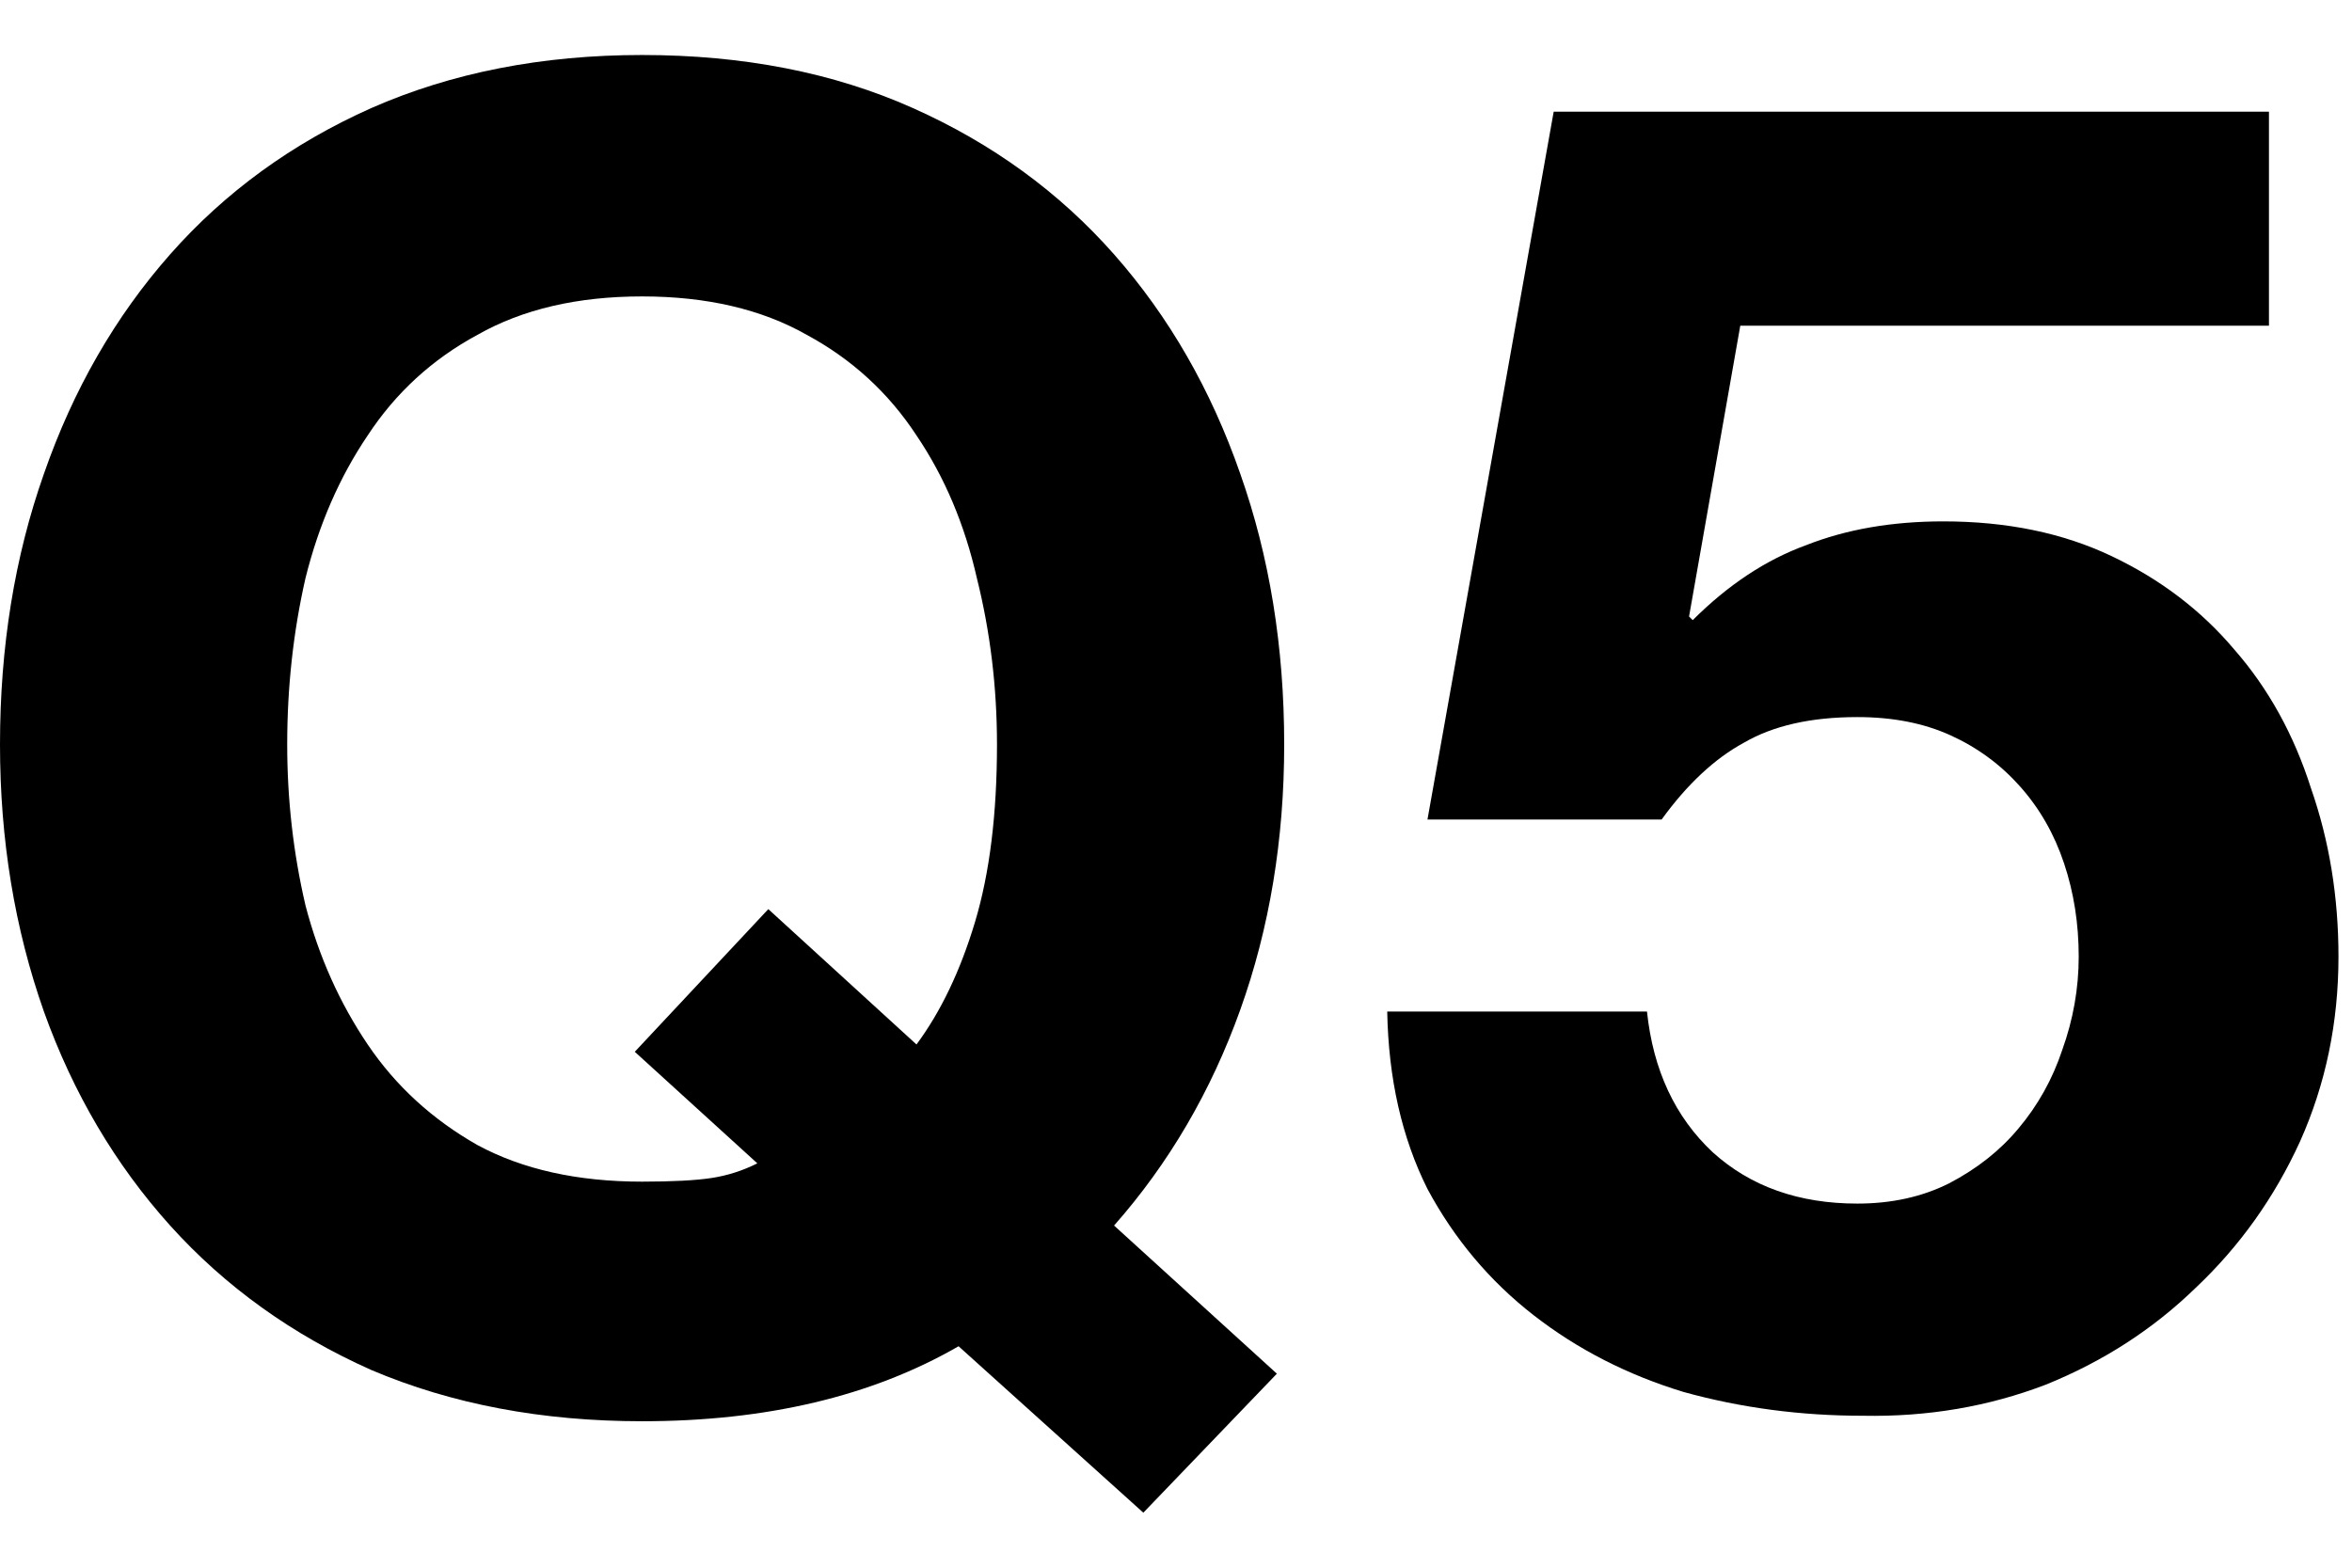
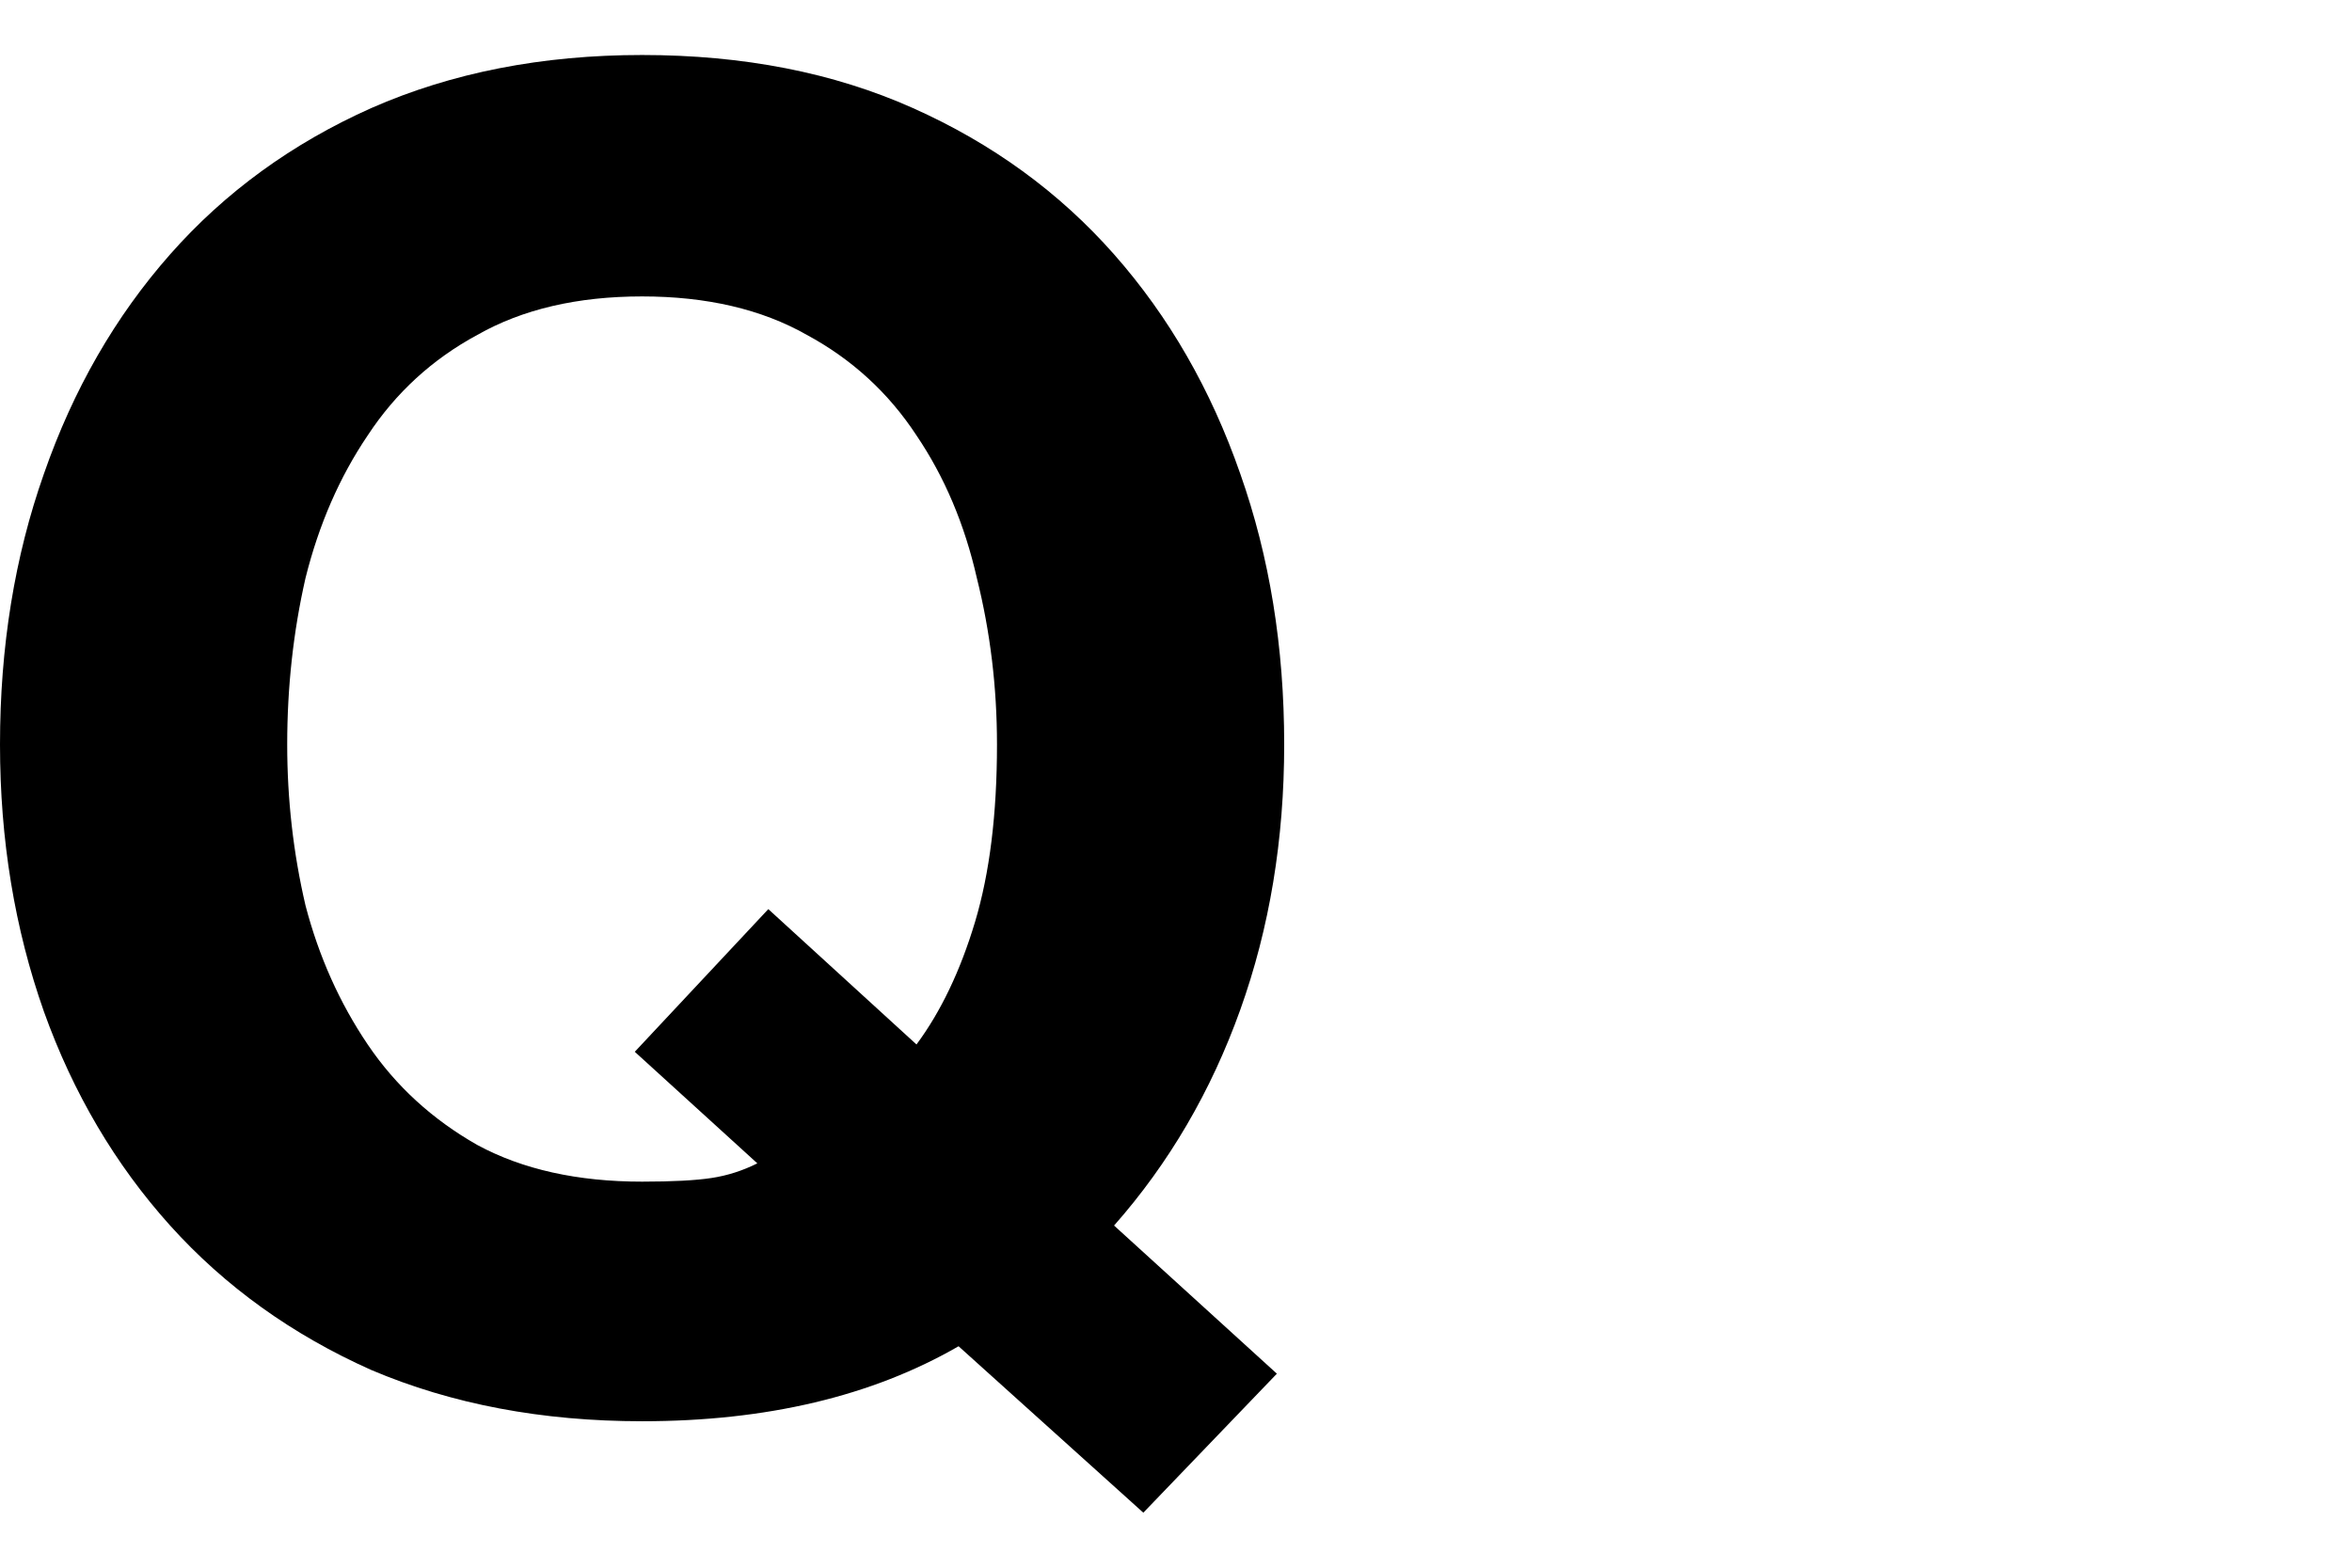
<svg xmlns="http://www.w3.org/2000/svg" width="36" height="24" viewBox="0 0 36 24" fill="none">
-   <path d="M34.729 4.986H26.637L25.853 9.438L25.909 9.494C26.451 8.953 27.029 8.57 27.645 8.346C28.261 8.103 28.961 7.982 29.745 7.982C30.716 7.982 31.575 8.159 32.321 8.514C33.068 8.869 33.693 9.345 34.197 9.942C34.72 10.539 35.112 11.249 35.373 12.07C35.653 12.873 35.793 13.731 35.793 14.646C35.793 15.654 35.597 16.597 35.205 17.474C34.813 18.333 34.281 19.079 33.609 19.714C32.956 20.349 32.191 20.843 31.313 21.198C30.436 21.534 29.503 21.693 28.513 21.674C27.561 21.674 26.647 21.553 25.769 21.31C24.911 21.049 24.145 20.657 23.473 20.134C22.801 19.611 22.26 18.967 21.849 18.202C21.457 17.418 21.252 16.513 21.233 15.486H25.209C25.303 16.382 25.639 17.101 26.217 17.642C26.796 18.165 27.533 18.426 28.429 18.426C28.952 18.426 29.419 18.323 29.829 18.118C30.259 17.894 30.613 17.614 30.893 17.278C31.192 16.923 31.416 16.522 31.565 16.074C31.733 15.607 31.817 15.131 31.817 14.646C31.817 14.142 31.743 13.666 31.593 13.218C31.444 12.77 31.22 12.378 30.921 12.042C30.623 11.706 30.268 11.445 29.857 11.258C29.447 11.071 28.971 10.978 28.429 10.978C27.72 10.978 27.141 11.109 26.693 11.37C26.245 11.613 25.825 12.005 25.433 12.546H21.849L23.781 1.71H34.729V4.986Z" fill="black" />
  <path d="M14.028 15.99C14.401 15.486 14.7 14.861 14.924 14.114C15.148 13.367 15.26 12.462 15.26 11.398C15.26 10.521 15.157 9.671 14.952 8.85C14.765 8.028 14.457 7.3 14.028 6.666C13.599 6.012 13.039 5.499 12.348 5.126C11.657 4.734 10.817 4.538 9.828 4.538C8.839 4.538 7.999 4.734 7.308 5.126C6.617 5.499 6.057 6.012 5.628 6.666C5.199 7.3 4.881 8.028 4.676 8.85C4.489 9.671 4.396 10.521 4.396 11.398C4.396 12.238 4.489 13.059 4.676 13.862C4.881 14.646 5.199 15.355 5.628 15.99C6.057 16.625 6.617 17.138 7.308 17.53C7.999 17.903 8.839 18.09 9.828 18.09C10.295 18.09 10.649 18.071 10.892 18.034C11.135 17.997 11.368 17.922 11.592 17.81L9.716 16.102L11.76 13.918L14.028 15.99ZM14.672 20.61C13.347 21.375 11.732 21.758 9.828 21.758C8.297 21.758 6.916 21.497 5.684 20.974C4.471 20.433 3.444 19.695 2.604 18.762C1.764 17.828 1.12 16.736 0.672 15.486C0.224 14.216 0 12.854 0 11.398C0 9.904 0.224 8.523 0.672 7.254C1.12 5.966 1.764 4.846 2.604 3.894C3.444 2.942 4.471 2.195 5.684 1.654C6.916 1.112 8.297 0.842 9.828 0.842C11.377 0.842 12.759 1.112 13.972 1.654C15.185 2.195 16.212 2.942 17.052 3.894C17.892 4.846 18.536 5.966 18.984 7.254C19.432 8.523 19.656 9.904 19.656 11.398C19.656 12.854 19.432 14.207 18.984 15.458C18.536 16.709 17.892 17.81 17.052 18.762L19.544 21.03L17.5 23.158L14.672 20.61Z" fill="black" />
</svg>